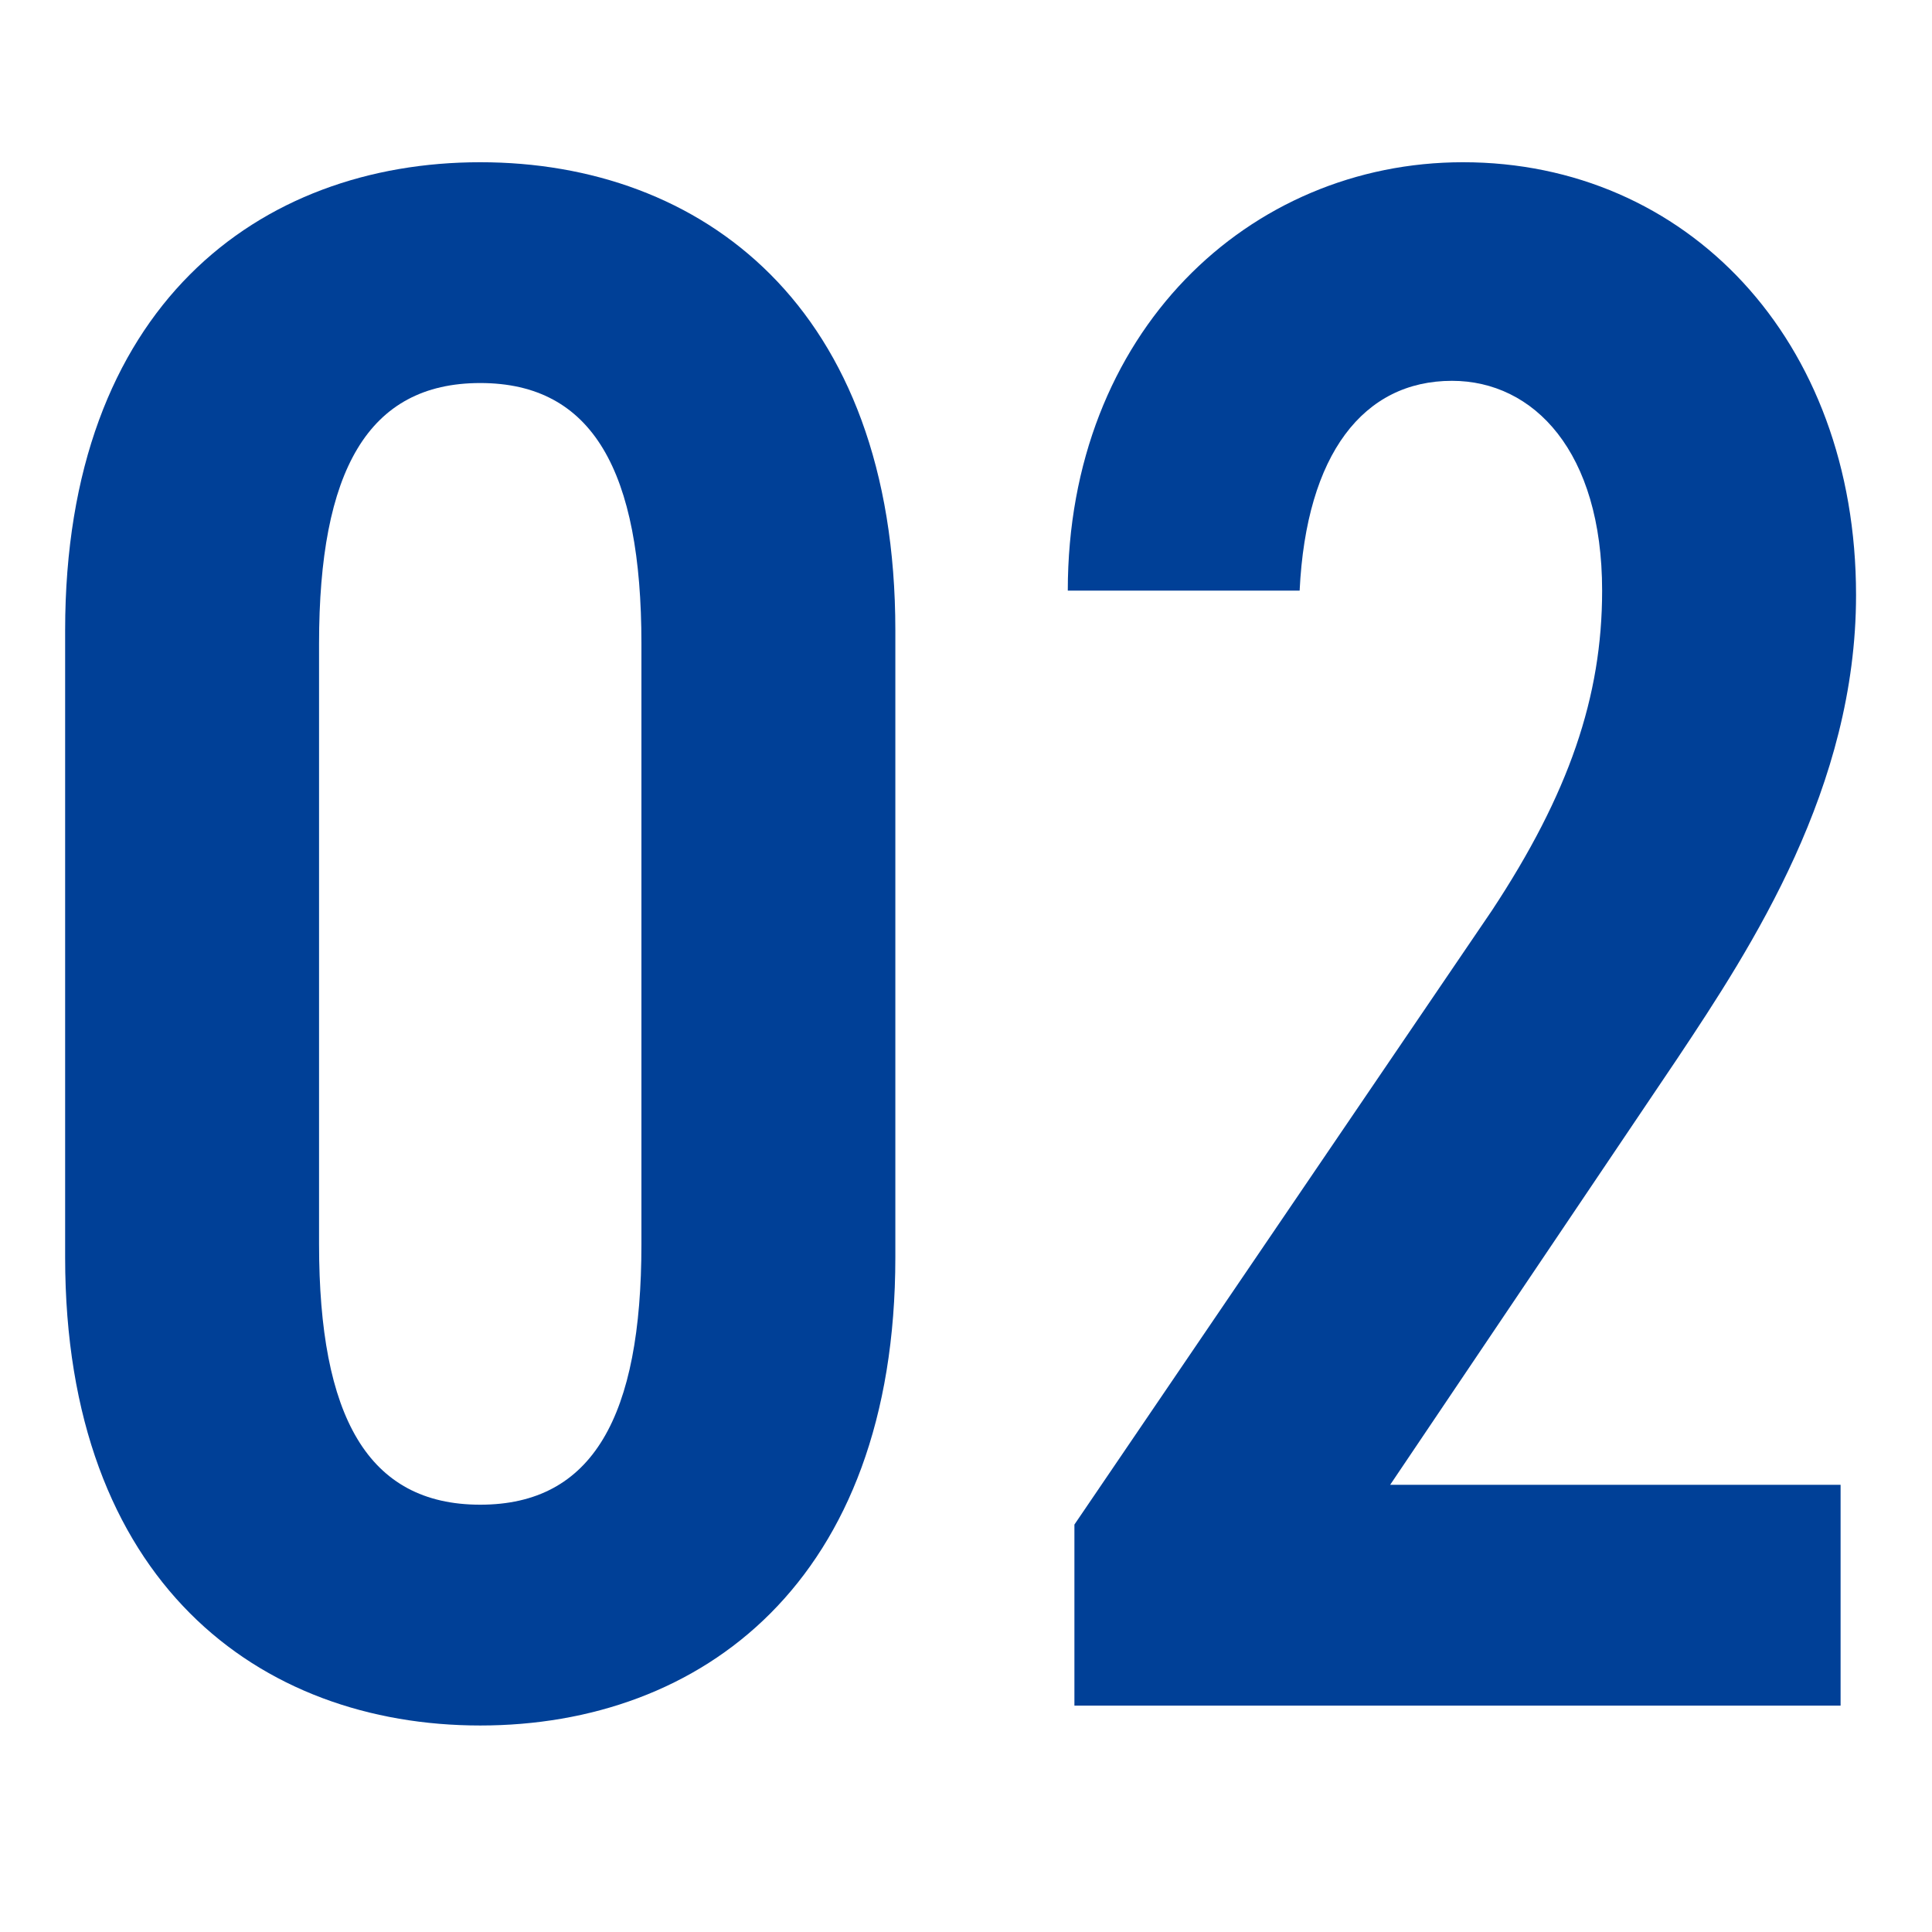
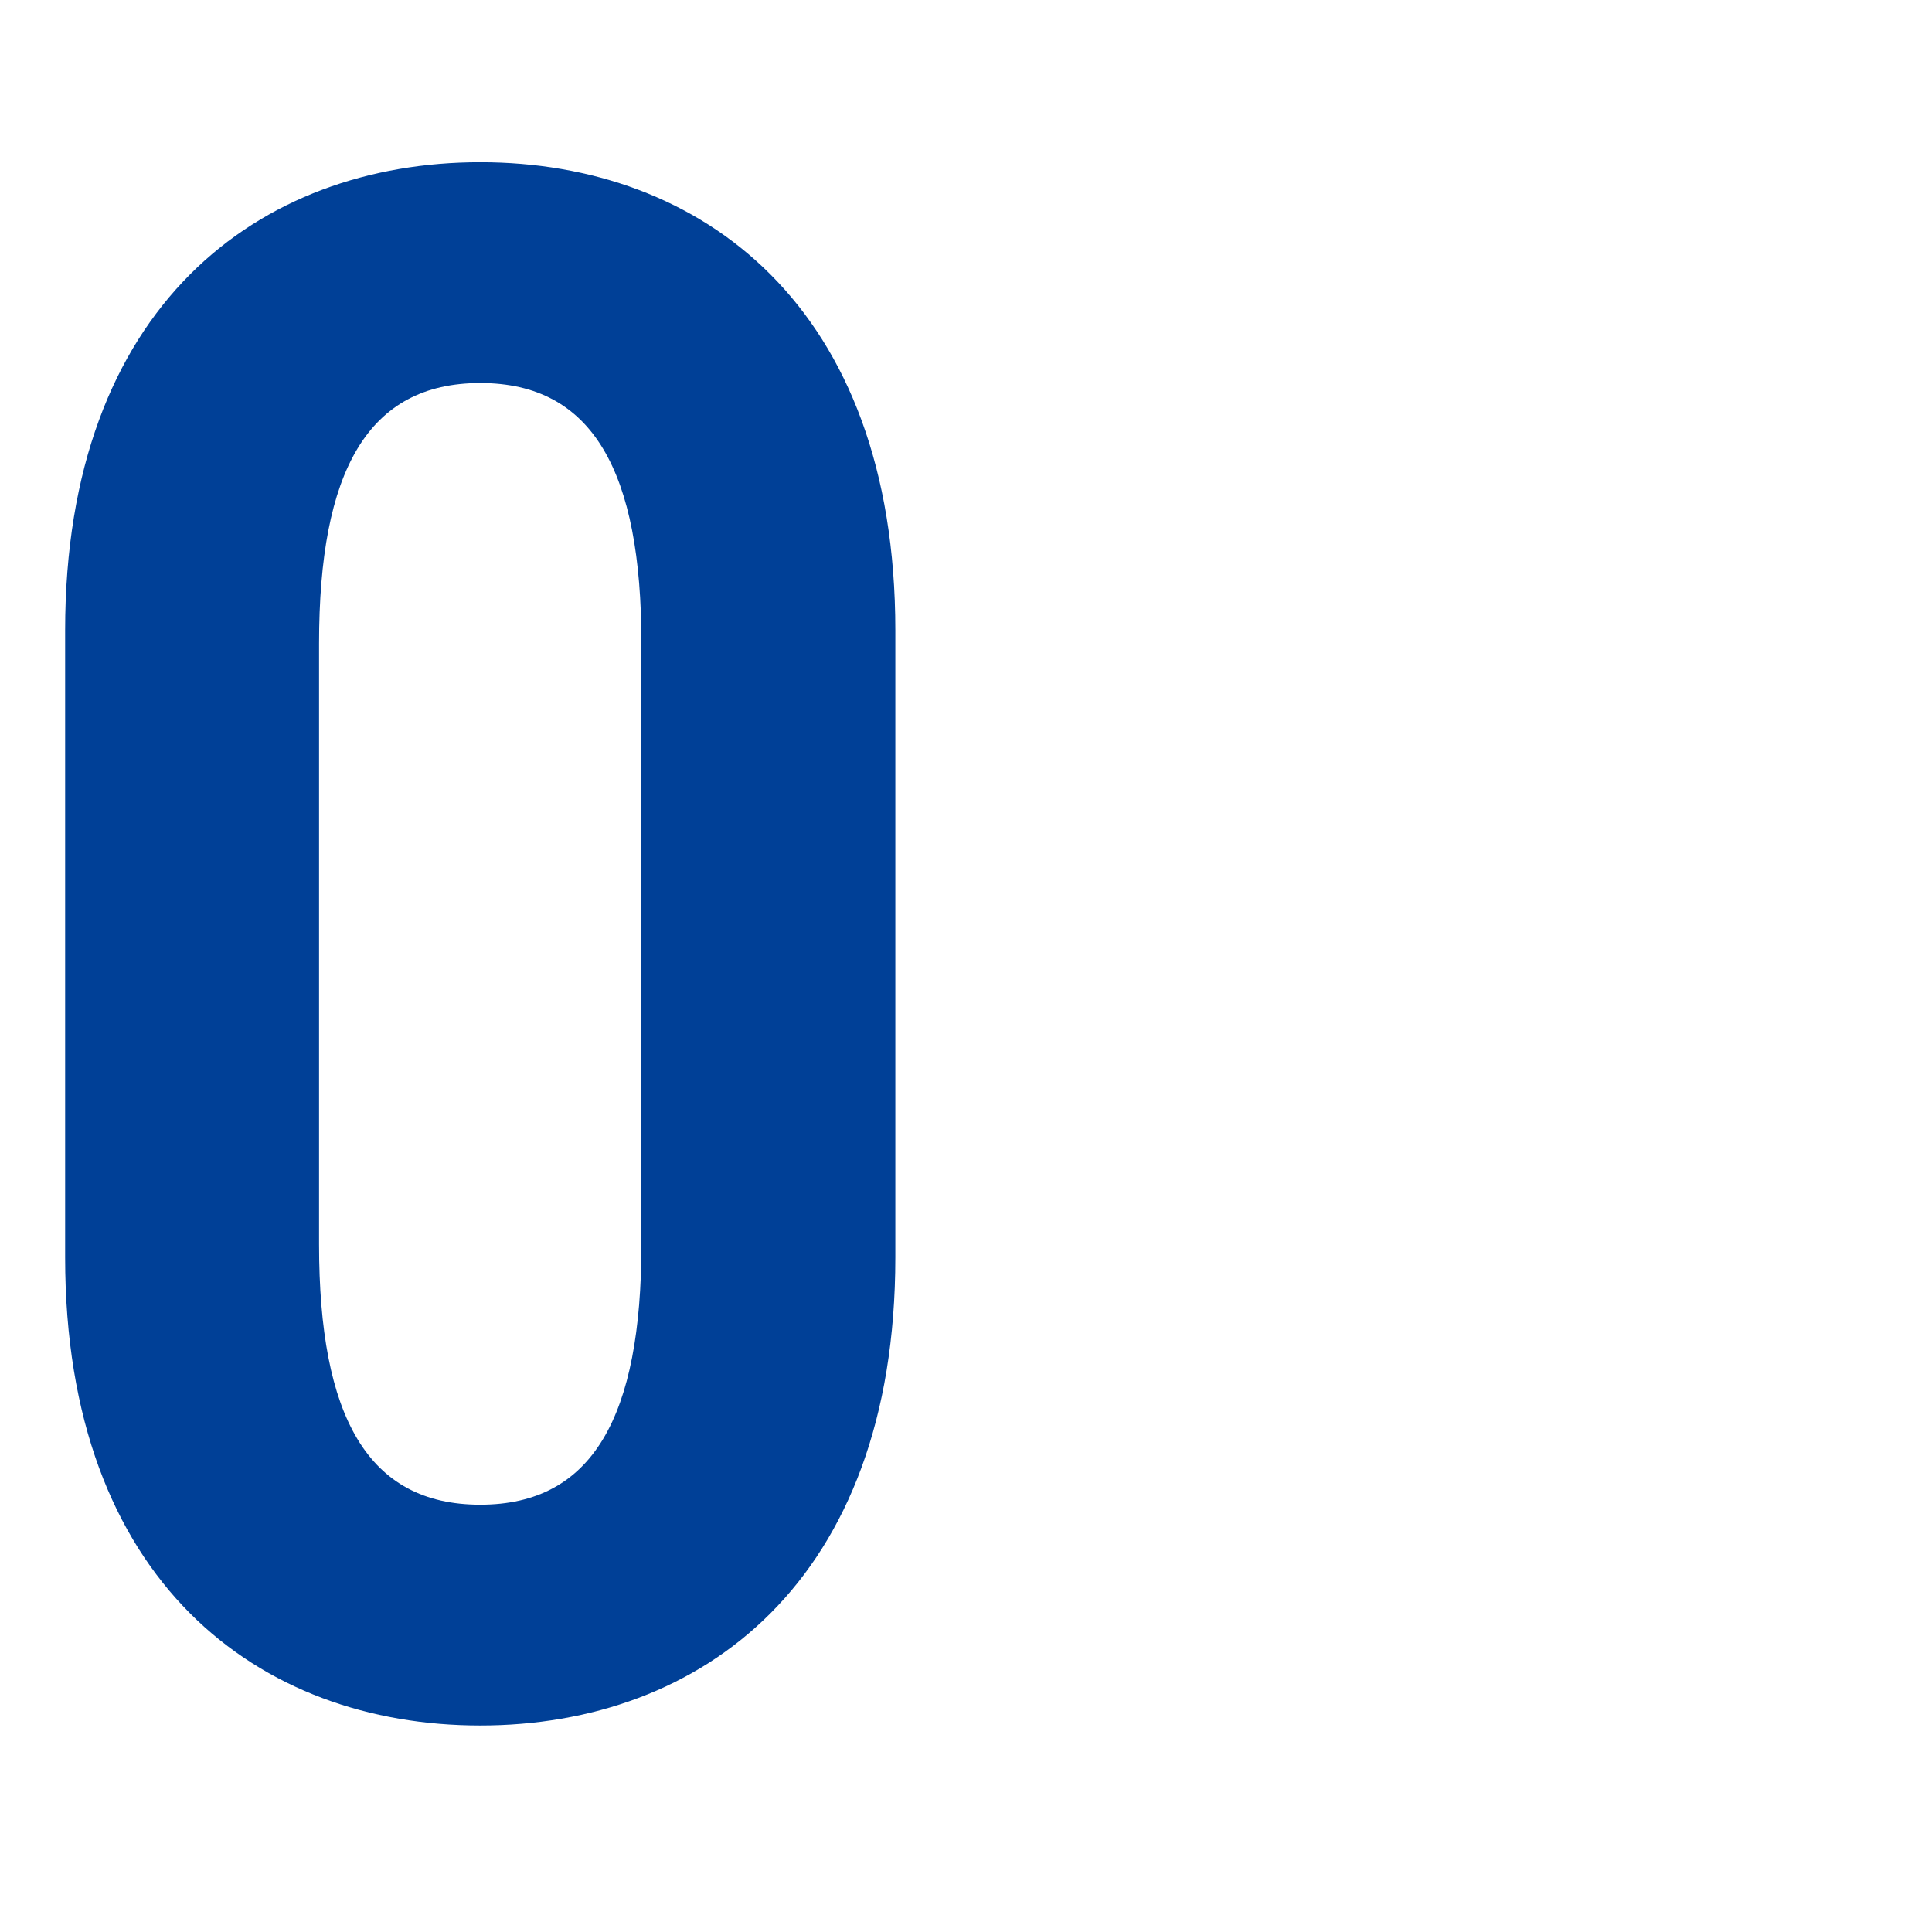
<svg xmlns="http://www.w3.org/2000/svg" width="35" height="35" viewBox="0 0 35 35" fill="none">
-   <path d="M33.344 26.899V30.899H19.464V27.619L27.024 16.5C28.424 14.38 29.024 12.62 29.024 10.7C29.024 8.179 27.784 6.899 26.304 6.899C24.704 6.899 23.664 8.219 23.544 10.7H19.344C19.344 6.019 22.624 2.939 26.504 2.939C30.544 2.939 33.624 6.139 33.624 10.78C33.624 14.259 31.744 17.14 30.384 19.18L25.184 26.899H33.344Z" fill="#004097" />
  <path d="M16.22 22.779C16.22 28.66 12.7 31.259 8.7 31.259C4.7 31.259 1.18 28.66 1.18 22.779V11.419C1.18 5.539 4.7 2.939 8.7 2.939C12.7 2.939 16.22 5.539 16.22 11.419V22.779ZM5.78 11.659V22.54C5.78 25.66 6.66 27.259 8.7 27.259C10.74 27.259 11.62 25.66 11.62 22.54V11.659C11.62 8.539 10.74 6.939 8.7 6.939C6.66 6.939 5.78 8.539 5.78 11.659Z" fill="#004097" />
</svg>